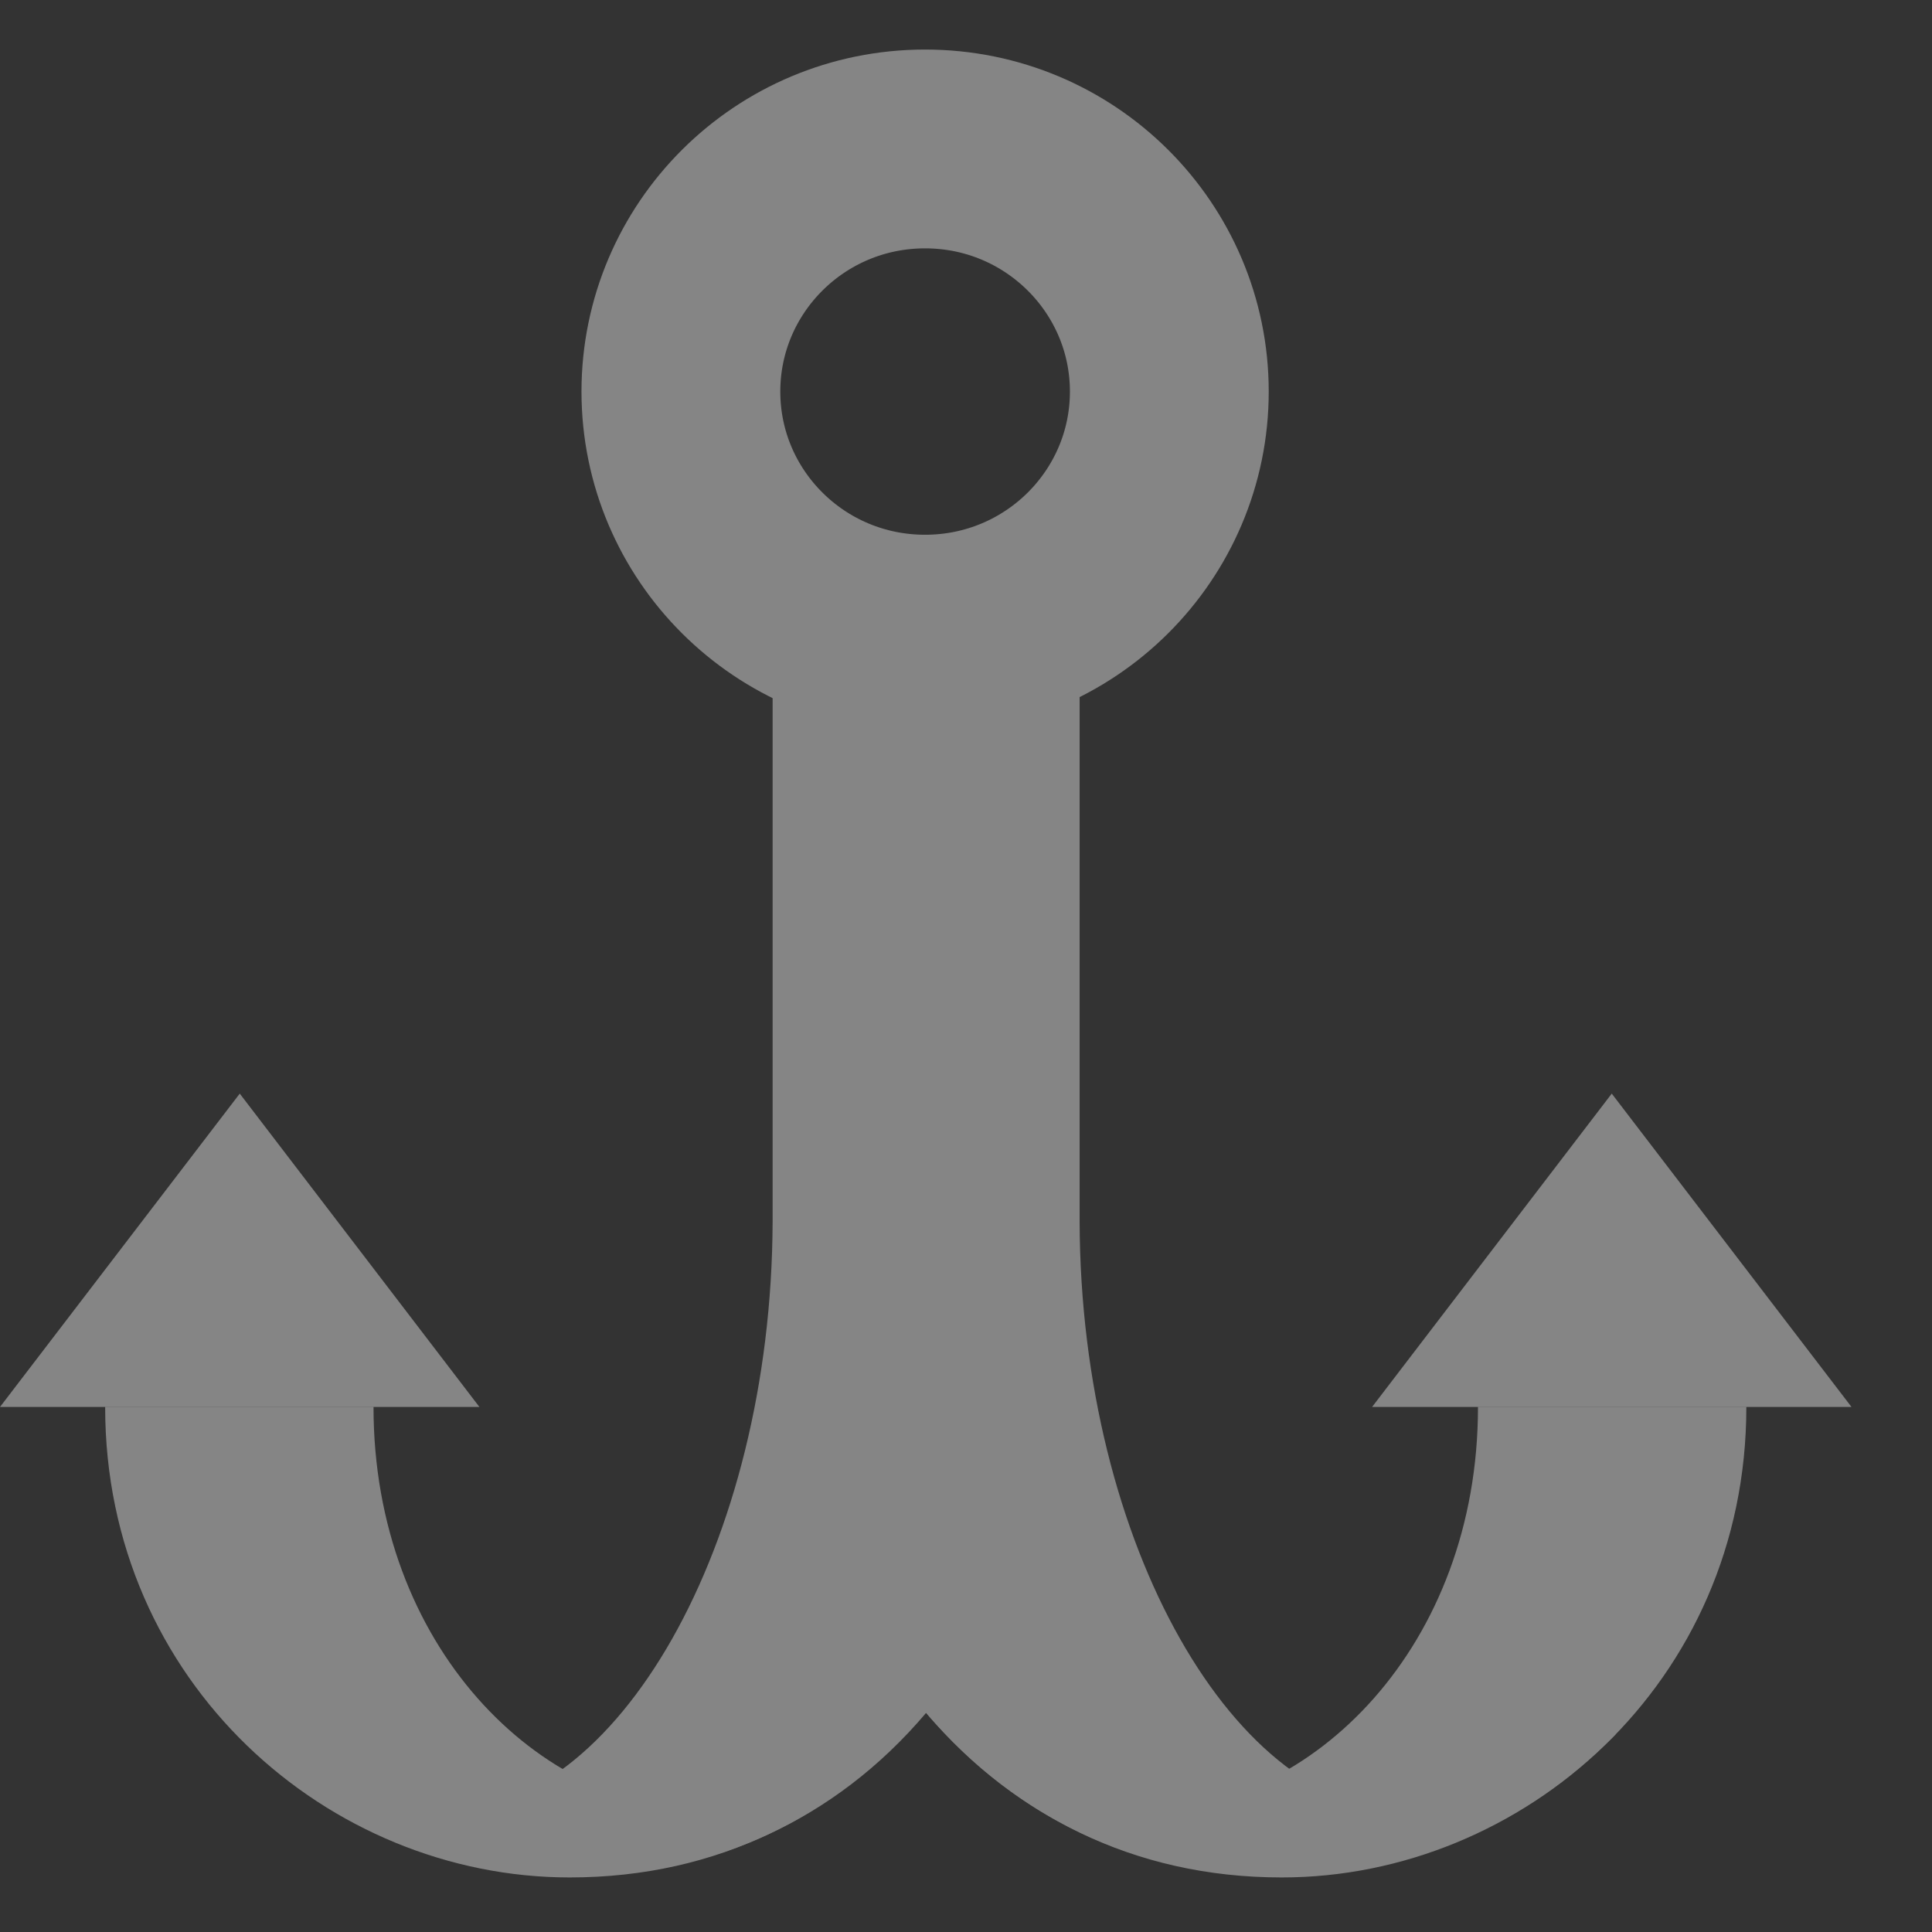
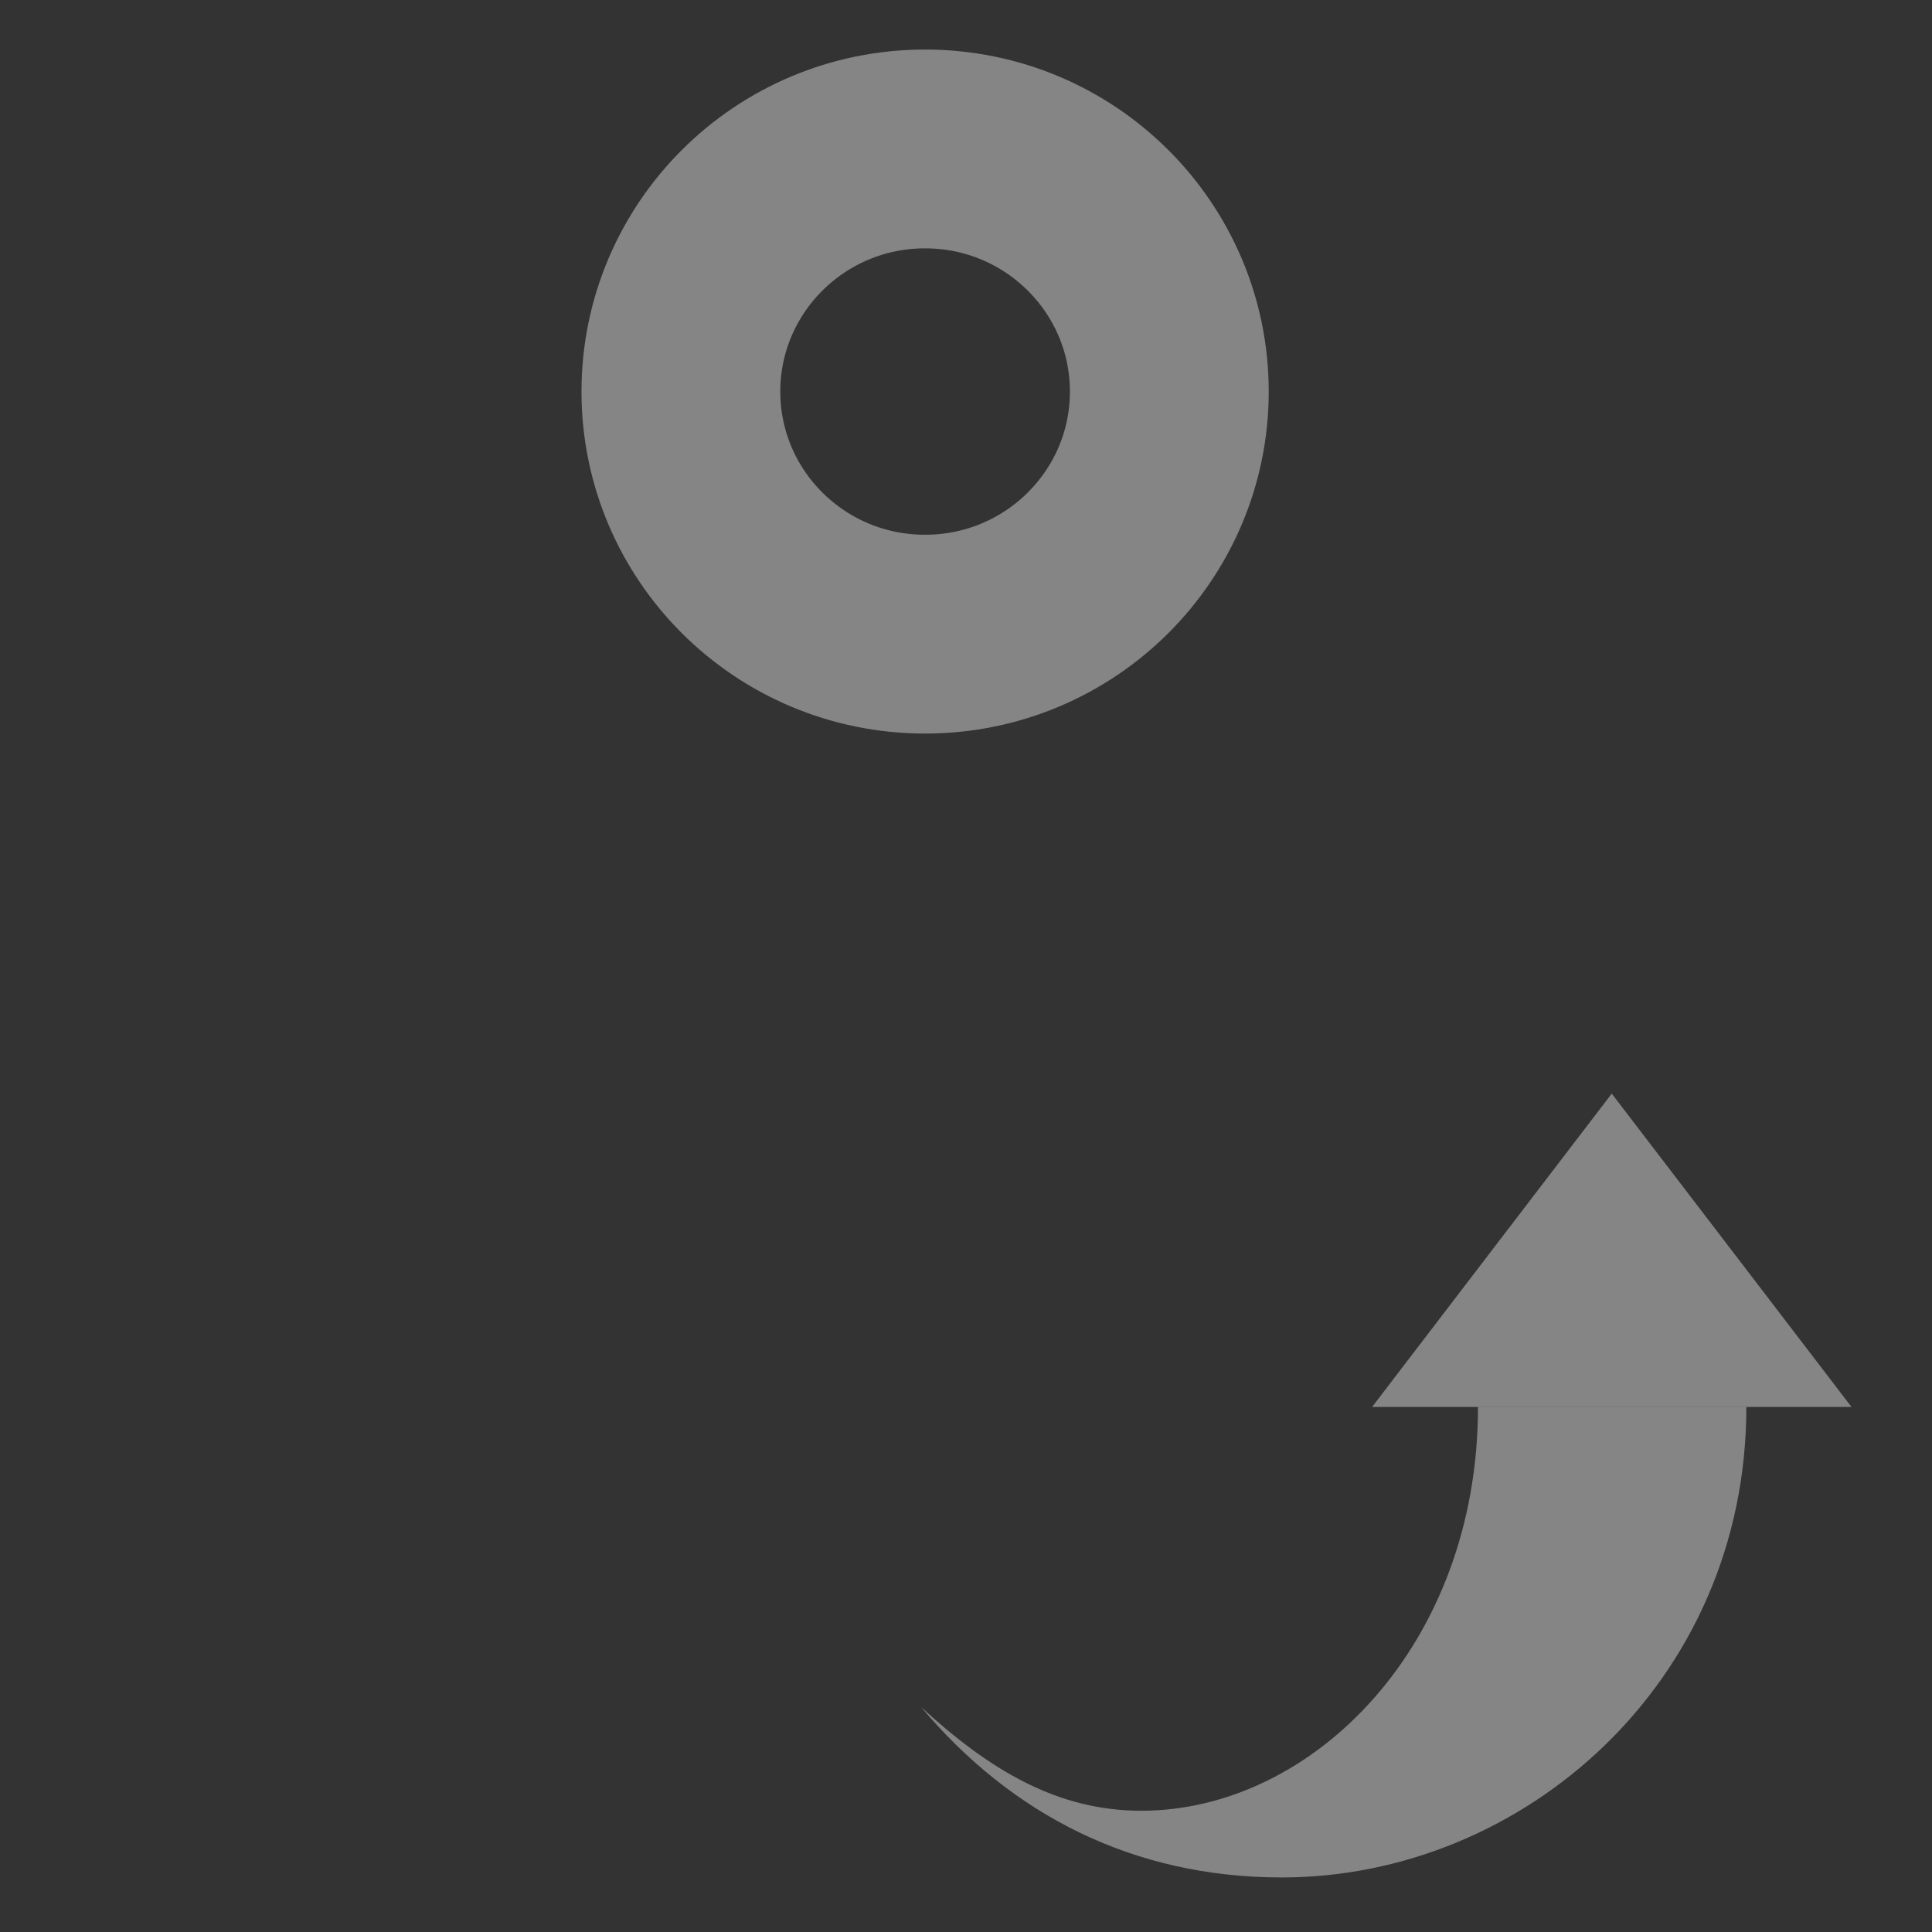
<svg xmlns="http://www.w3.org/2000/svg" width="21" height="21" viewBox="0 0 21 21" fill="none">
  <rect x="0" y="0" width="21" height="21" fill="#333333" stroke="none" />
  <g opacity="0.4">
    <path d="M12.71 4.256C12.71 5.708 11.526 6.893 10.055 6.893C8.584 6.893 7.401 5.708 7.401 4.256C7.401 2.805 8.584 1.619 10.055 1.619C11.526 1.619 12.71 2.805 12.71 4.256Z" stroke="white" stroke-width="2.161" />
-     <path fill-rule="evenodd" clip-rule="evenodd" d="M0 15.293L2.606 11.887L5.211 15.293H0ZM1.143 15.294C1.143 18.29 3.573 20.407 6.192 20.407C7.807 20.407 9.128 19.726 10.113 18.555C9.357 19.251 8.622 19.682 7.72 19.682C5.857 19.682 4.06 17.884 4.06 15.294H2.601H1.143Z" fill="white" />
-     <path d="M11.73 7.475C11.363 7.475 8.398 6.725 8.398 7.334L8.398 13.279C8.387 16.796 6.694 19.715 4.808 19.689C3.411 19.689 2.771 18.934 2.567 18.848C2.975 19.253 4.139 20.385 6.292 20.385C9.142 20.385 11.697 18.039 11.73 13.279L11.73 7.475Z" fill="white" />
    <path fill-rule="evenodd" clip-rule="evenodd" d="M20.125 15.293L17.519 11.887L14.914 15.293H20.125ZM18.982 15.294C18.982 18.29 16.552 20.407 13.933 20.407C12.318 20.407 10.997 19.726 10.012 18.555C10.768 19.251 11.503 19.682 12.405 19.682C14.268 19.682 16.065 17.884 16.065 15.294H17.524H18.982Z" fill="white" />
-     <path d="M8.402 7.475C8.77 7.475 11.735 6.725 11.735 7.334L11.735 13.279C11.745 16.796 13.439 19.715 15.325 19.689C16.721 19.689 17.362 18.934 17.565 18.848C17.158 19.253 15.994 20.385 13.84 20.385C10.991 20.385 8.436 18.039 8.402 13.279L8.402 7.475Z" fill="white" />
  </g>
</svg>